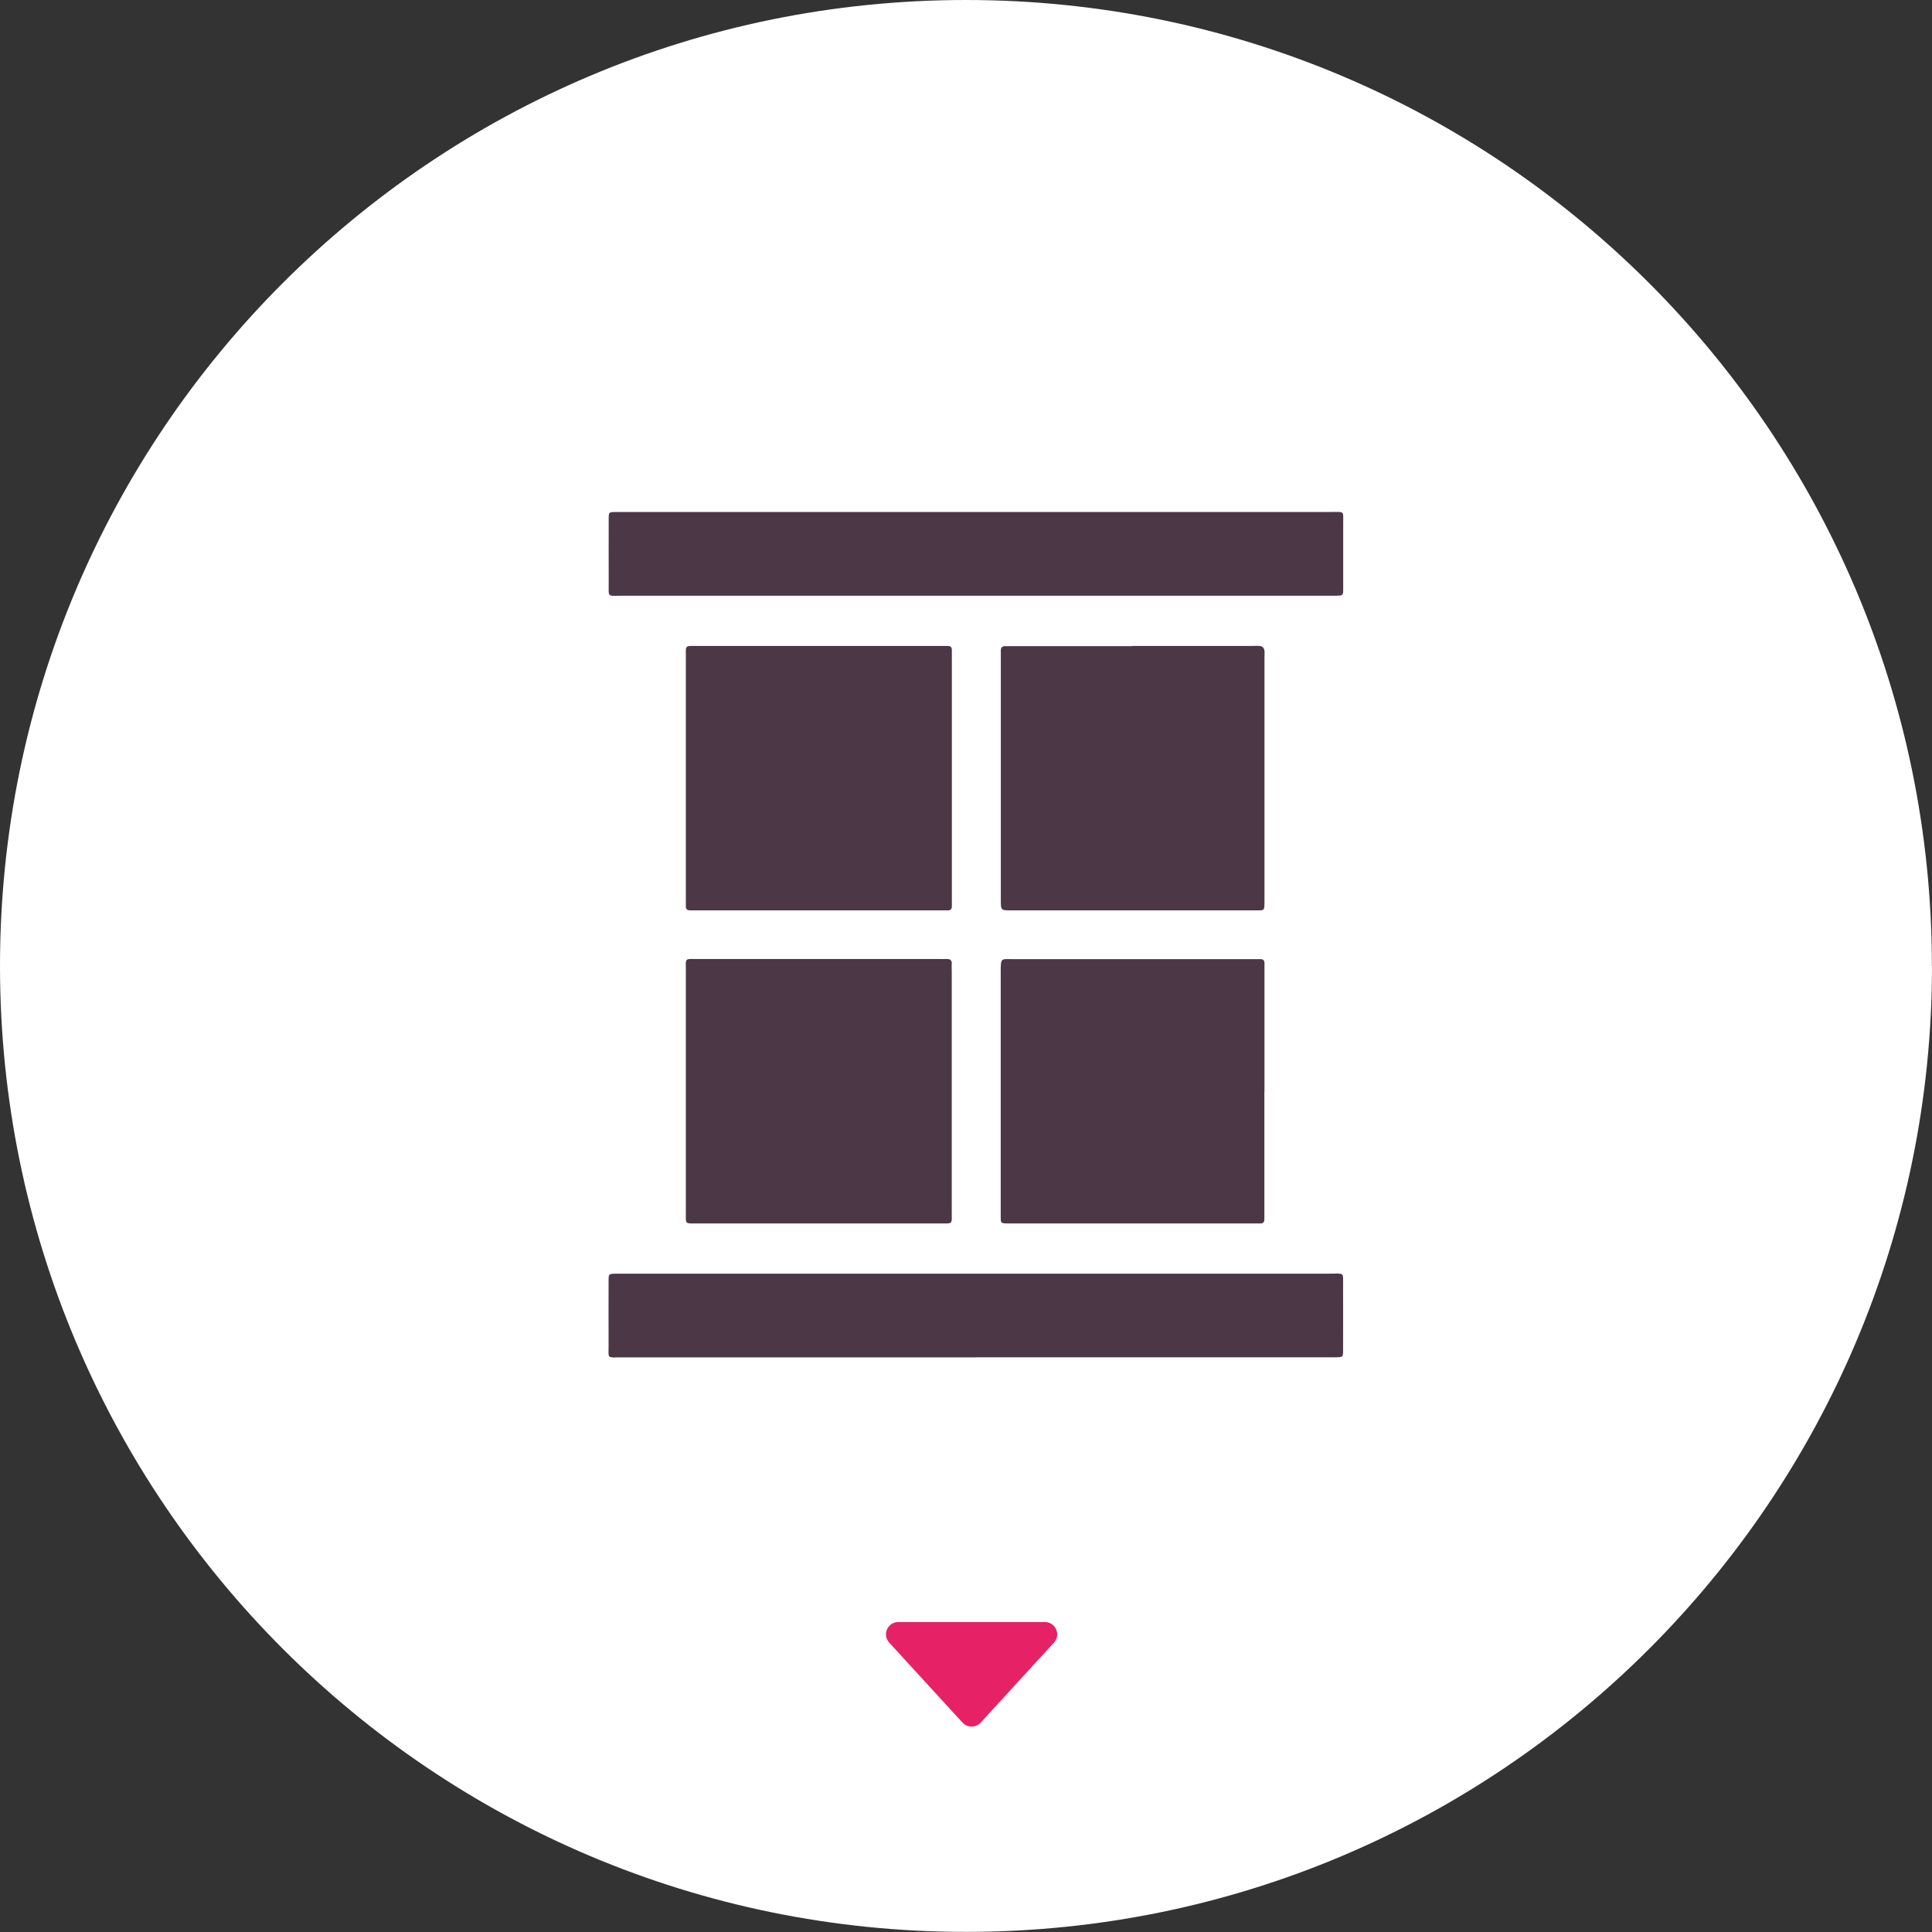
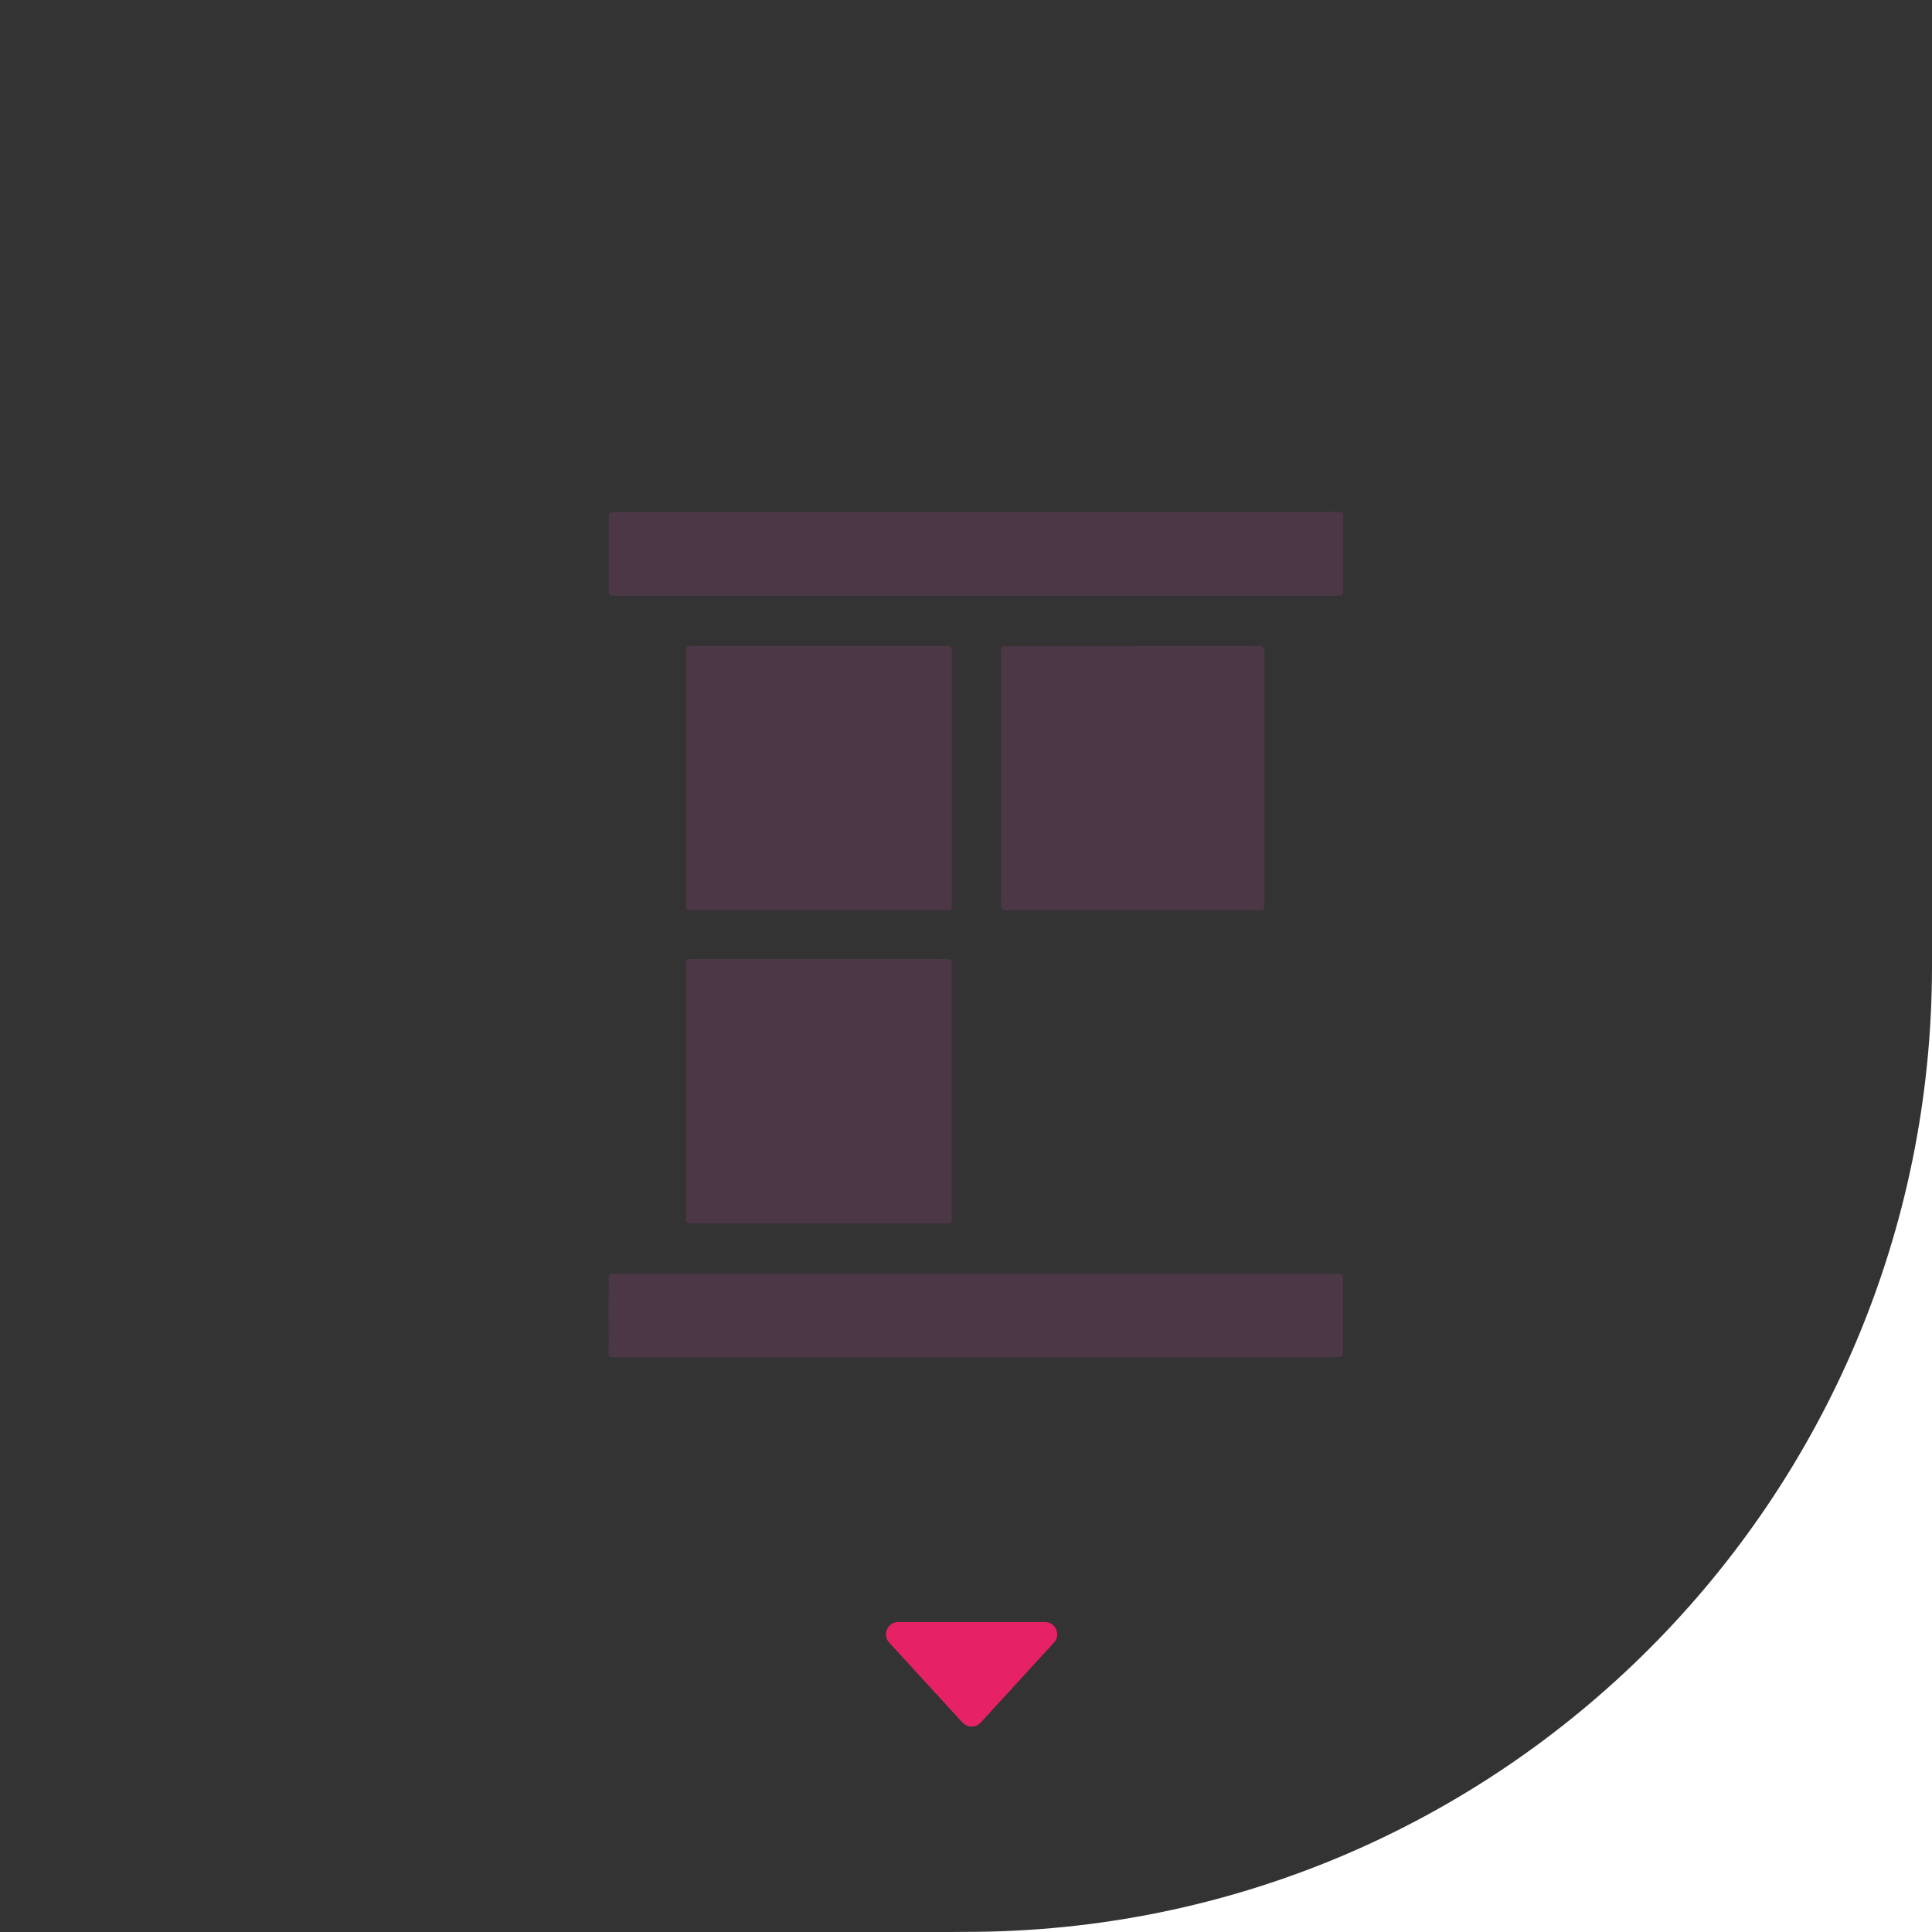
<svg xmlns="http://www.w3.org/2000/svg" id="Capa_2" data-name="Capa 2" viewBox="0 0 172.79 172.79">
  <rect x="0" y="0" width="172.79" height="172.79" fill="#333333" stroke="none" />
  <defs>
    <style>
      .cls-1 {
        fill: #fff;
      }

      .cls-2 {
        fill: #e72166;
      }

      .cls-3 {
        fill: #4b3746;
      }
    </style>
  </defs>
  <g id="Capa_1-2" data-name="Capa 1">
-     <path class="cls-1" d="m172.79,86.39c0,47.71-38.68,86.39-86.39,86.39S0,134.11,0,86.39,38.68,0,86.39,0s86.39,38.68,86.39,86.39" />
+     <path class="cls-1" d="m172.79,86.39c0,47.71-38.68,86.39-86.39,86.39s86.39,38.68,86.39,86.39" />
    <path class="cls-2" d="m86.08,154.06l-6.55-7.15c-.65-.7-.15-1.84.81-1.84h13.11c.96,0,1.46,1.14.81,1.84l-6.55,7.15c-.44.48-1.19.48-1.62,0" />
    <path class="cls-3" d="m73.17,81.42h-10.72c-.23,0-.46,0-.69,0-.28.01-.44-.09-.42-.39,0-.2,0-.39,0-.59,0-7.22,0-14.43,0-21.65,0-1.09-.13-1.02.99-1.02h21.84c.2,0,.39,0,.59,0,.23,0,.37.1.37.35,0,.2,0,.39,0,.59,0,7.25,0,14.5,0,21.75,0,.2,0,.39,0,.59,0,.23-.09.37-.34.37-.23,0-.46,0-.69,0h-10.92" />
    <path class="cls-3" d="m73.28,85.77h10.72c.2,0,.39.01.59,0,.35-.02.57.07.53.48-.02.19,0,.39,0,.59,0,7.18,0,14.37,0,21.55,0,1.14.14,1.03-1.07,1.03-7.21,0-14.43,0-21.64,0-1.21,0-1.07.1-1.07-1.03,0-7.18,0-14.37,0-21.55,0-1.19-.15-1.07,1.02-1.07,2.53,0,5.05,0,7.58,0h3.35Z" />
    <path class="cls-3" d="m101.26,57.77h10.73c.26,0,.53-.03.79.02.11.02.26.18.29.3.05.22.02.46.02.69v21.66c0,.13,0,.26,0,.39-.02.57-.02.59-.62.59-2.69,0-5.38,0-8.07,0h-13.58c-.13,0-.26,0-.39,0-.91,0-.92,0-.92-.92,0-7.29,0-14.57,0-21.85,0-.16,0-.33,0-.49,0-.24.12-.36.35-.37.26,0,.52,0,.79,0h10.63" />
-     <path class="cls-3" d="m113.08,97.64v10.73c0,.23,0,.46,0,.69,0,.24-.11.36-.35.36-.2,0-.39,0-.59,0-7.22,0-14.44,0-21.66,0-.13,0-.26,0-.39,0-.58-.02-.59-.02-.59-.62,0-2.07,0-4.14,0-6.2,0-5.25,0-10.5,0-15.75,0-1.22.05-1.07,1.07-1.07,7.19,0,14.37,0,21.56,0,.2,0,.39,0,.59,0,.23,0,.37.09.37.34,0,.26,0,.53,0,.79v10.73" />
    <path class="cls-3" d="m87.33,45.79c10.56,0,21.13,0,31.69,0,1.29,0,1.1-.15,1.11,1.08,0,1.94,0,3.87,0,5.81,0,.58-.02.58-.61.6-.2,0-.39,0-.59,0-21.09,0-42.19,0-63.28,0-1.4,0-1.2.19-1.21-1.19-.01-1.9,0-3.8,0-5.71,0-.58.02-.58.61-.59.23,0,.46,0,.69,0h31.59Z" />
    <path class="cls-3" d="m87.28,121.4c-10.56,0-21.13,0-31.69,0-1.37,0-1.15.15-1.16-1.13-.01-1.9,0-3.81,0-5.71,0-.63.01-.63.66-.65.2,0,.39,0,.59,0,21.06,0,42.12,0,63.18,0,1.48,0,1.24-.19,1.26,1.23.01,1.87,0,3.74,0,5.61,0,.63-.01.63-.66.64-.2,0-.39,0-.59,0h-31.59Z" />
  </g>
</svg>